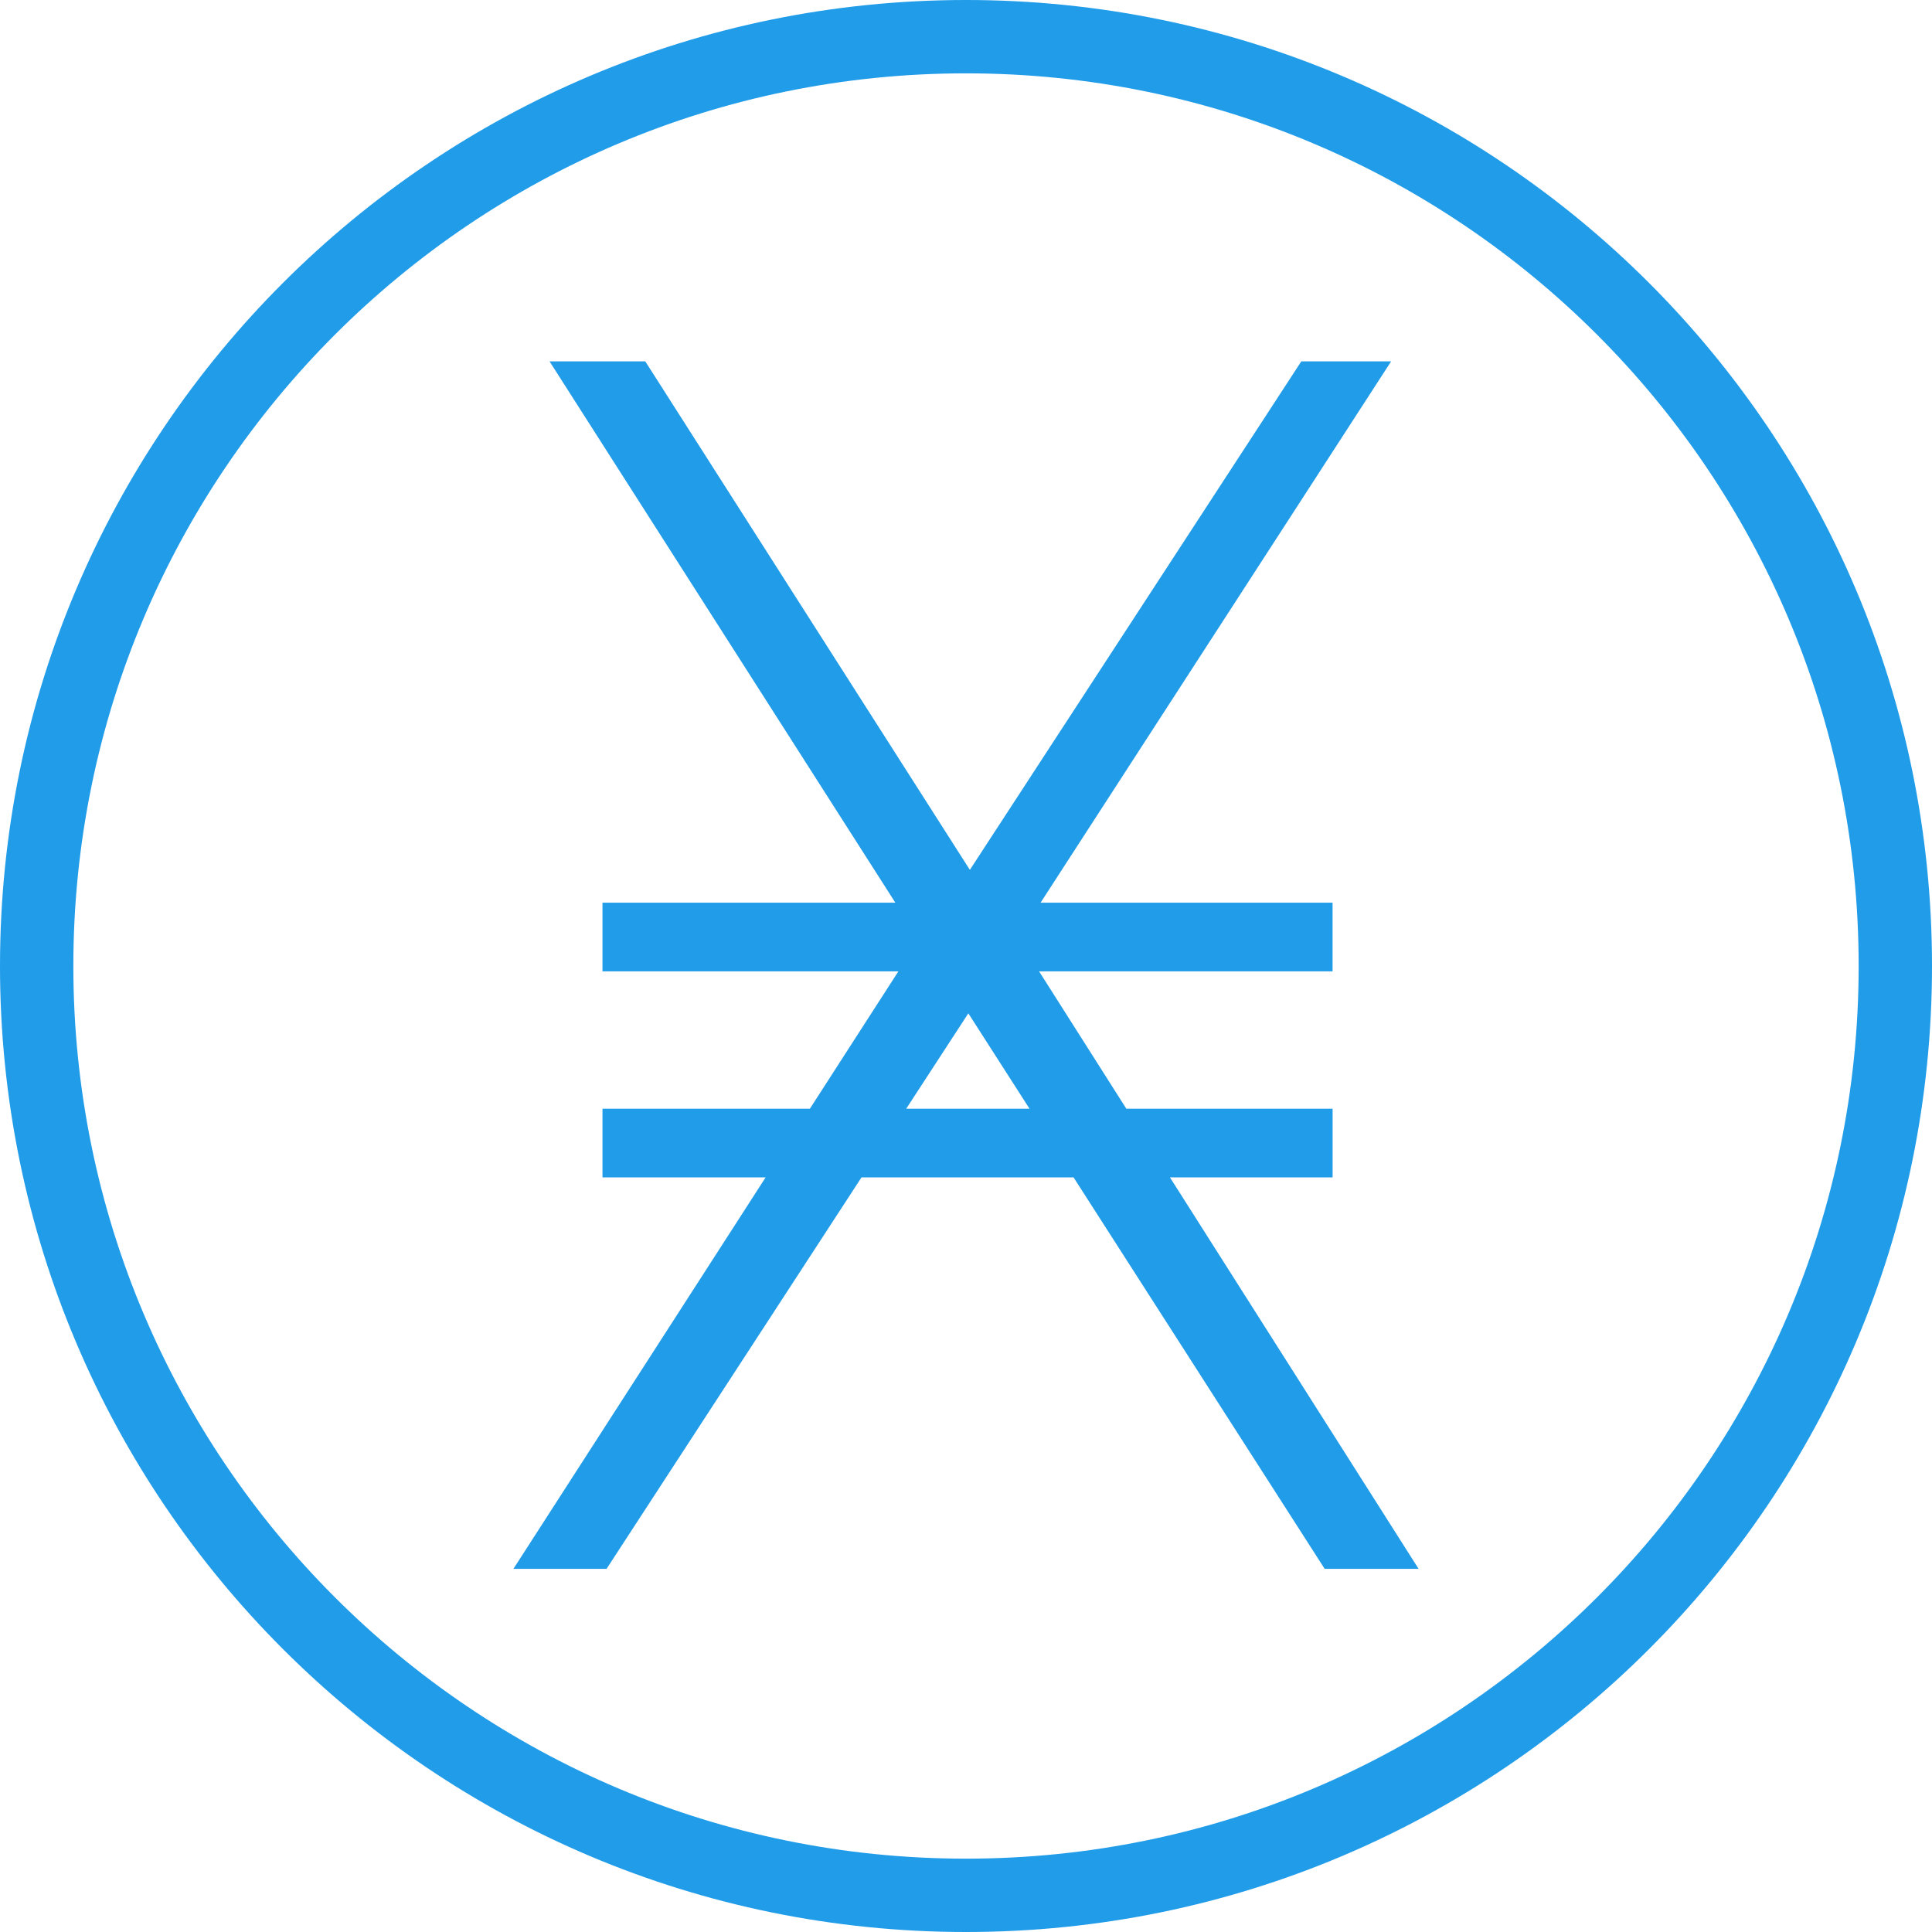
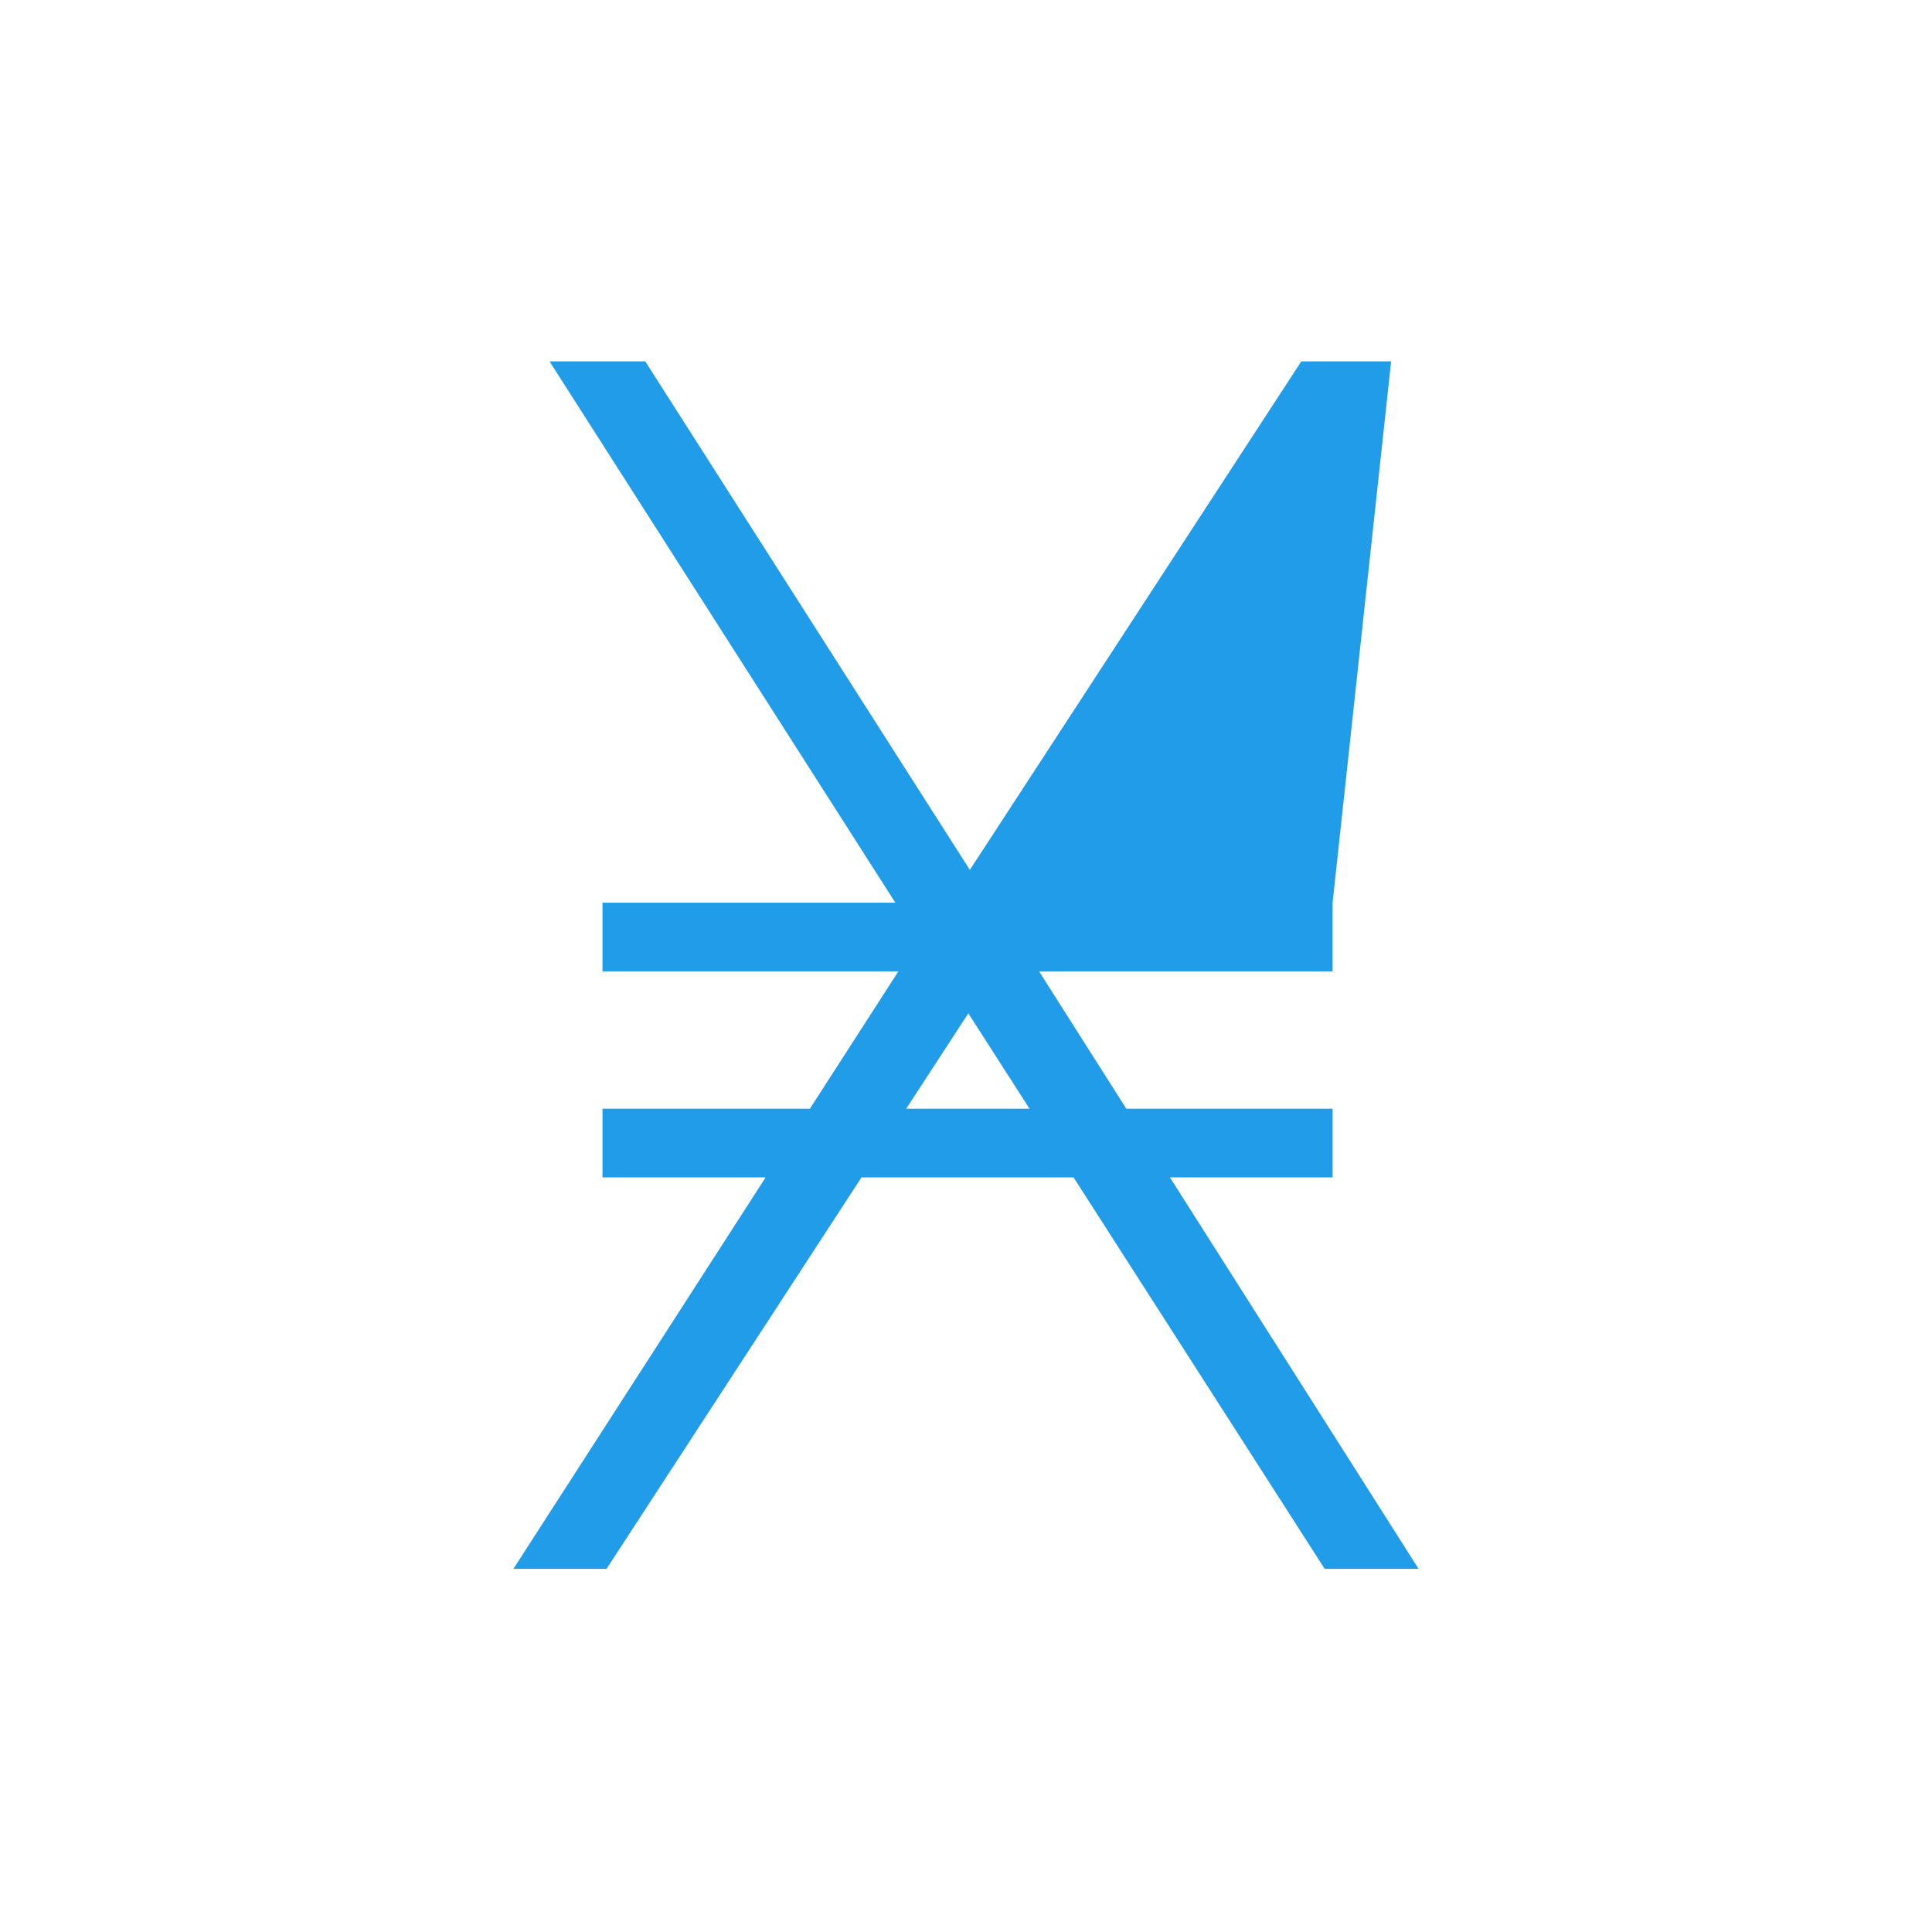
<svg xmlns="http://www.w3.org/2000/svg" width="1080" height="1080" viewBox="0 0 1080 1080" fill="none">
-   <path fill-rule="evenodd" clip-rule="evenodd" d="M540 1039C815.59 1039 1039 815.59 1039 540C1039 264.41 815.59 41 540 41C264.41 41 41 264.41 41 540C41 815.59 264.41 1039 540 1039ZM540 1080C838.234 1080 1080 838.234 1080 540C1080 241.766 838.234 0 540 0C241.766 0 0 241.766 0 540C0 838.234 241.766 1080 540 1080Z" fill="#209CE9" />
-   <path d="M740.509 877H793L654.016 658.179H744.939V619.785H629.627L580.858 543.005H744.922V504.619H581.676L777.649 202H727.445L542.156 486.267L360.707 202H307.195L500.509 504.619H336.791V543.005H502.197L452.727 619.785H336.791V658.179H427.984L287 877H339.061L481.572 658.179H600.141L740.509 877ZM506.568 619.785L541.304 566.459L575.516 619.785H506.568Z" fill="#209CE9" />
+   <path d="M740.509 877H793L654.016 658.179H744.939V619.785H629.627L580.858 543.005H744.922V504.619L777.649 202H727.445L542.156 486.267L360.707 202H307.195L500.509 504.619H336.791V543.005H502.197L452.727 619.785H336.791V658.179H427.984L287 877H339.061L481.572 658.179H600.141L740.509 877ZM506.568 619.785L541.304 566.459L575.516 619.785H506.568Z" fill="#209CE9" />
</svg>